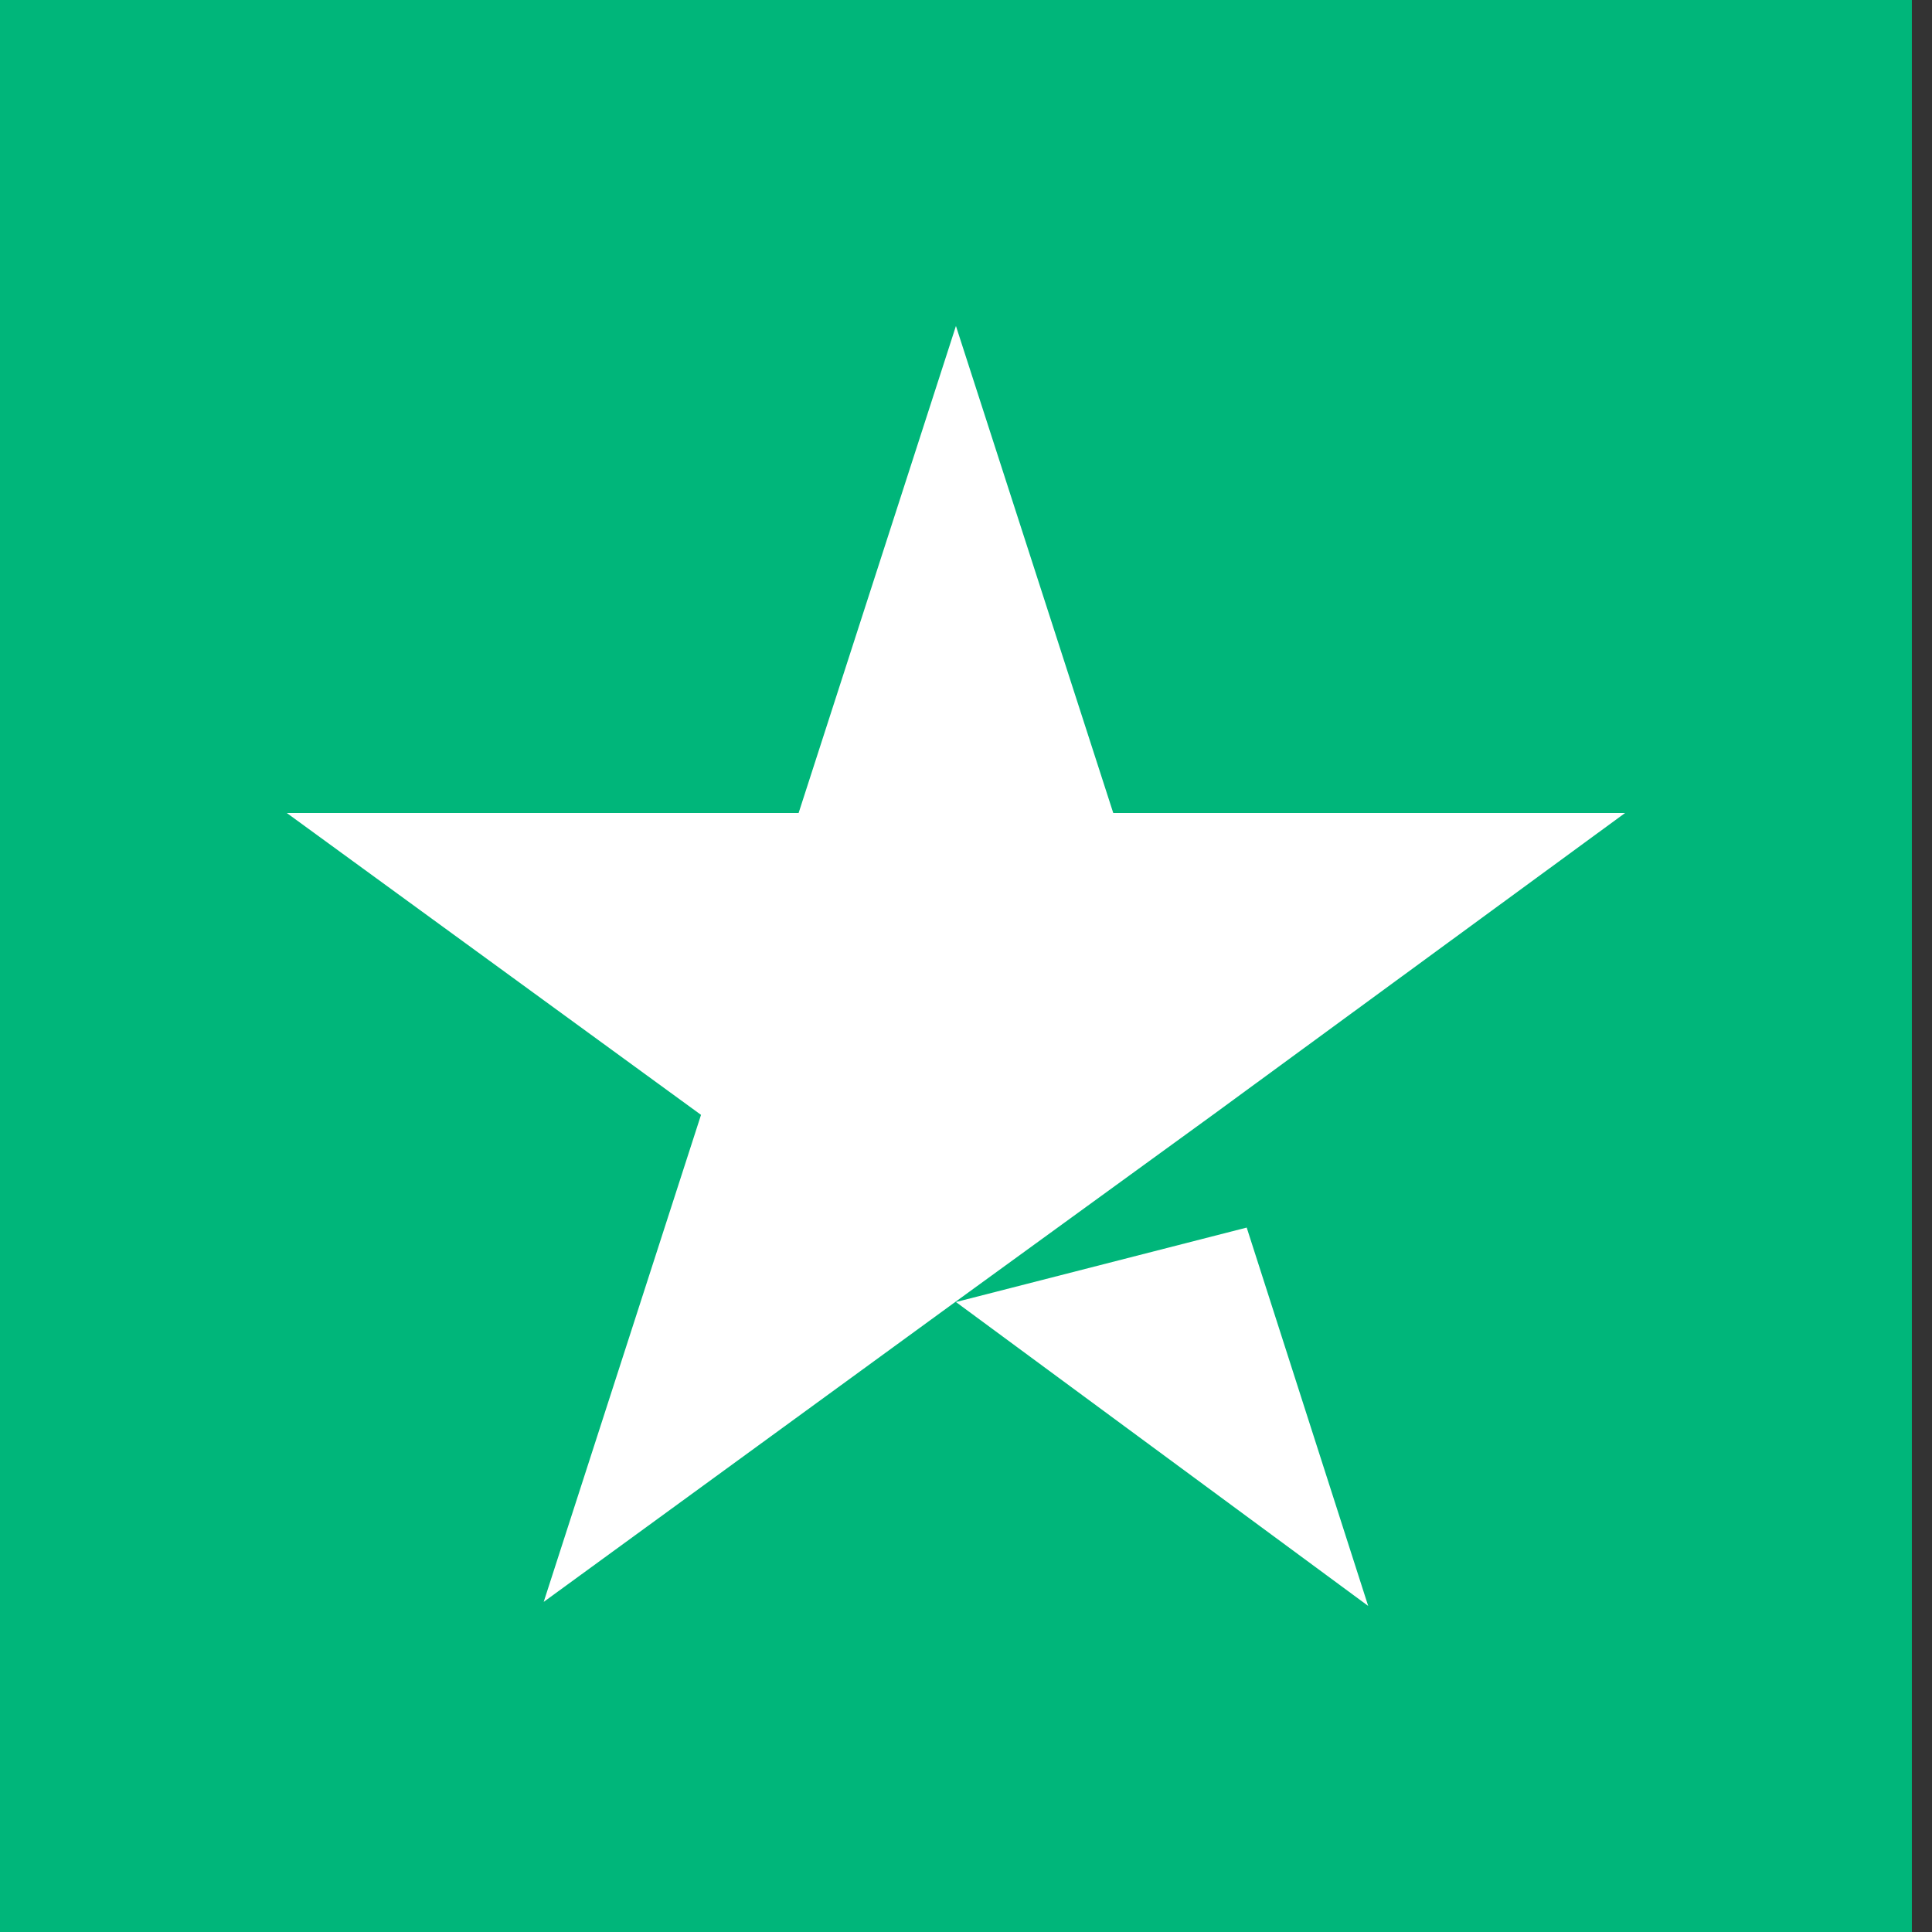
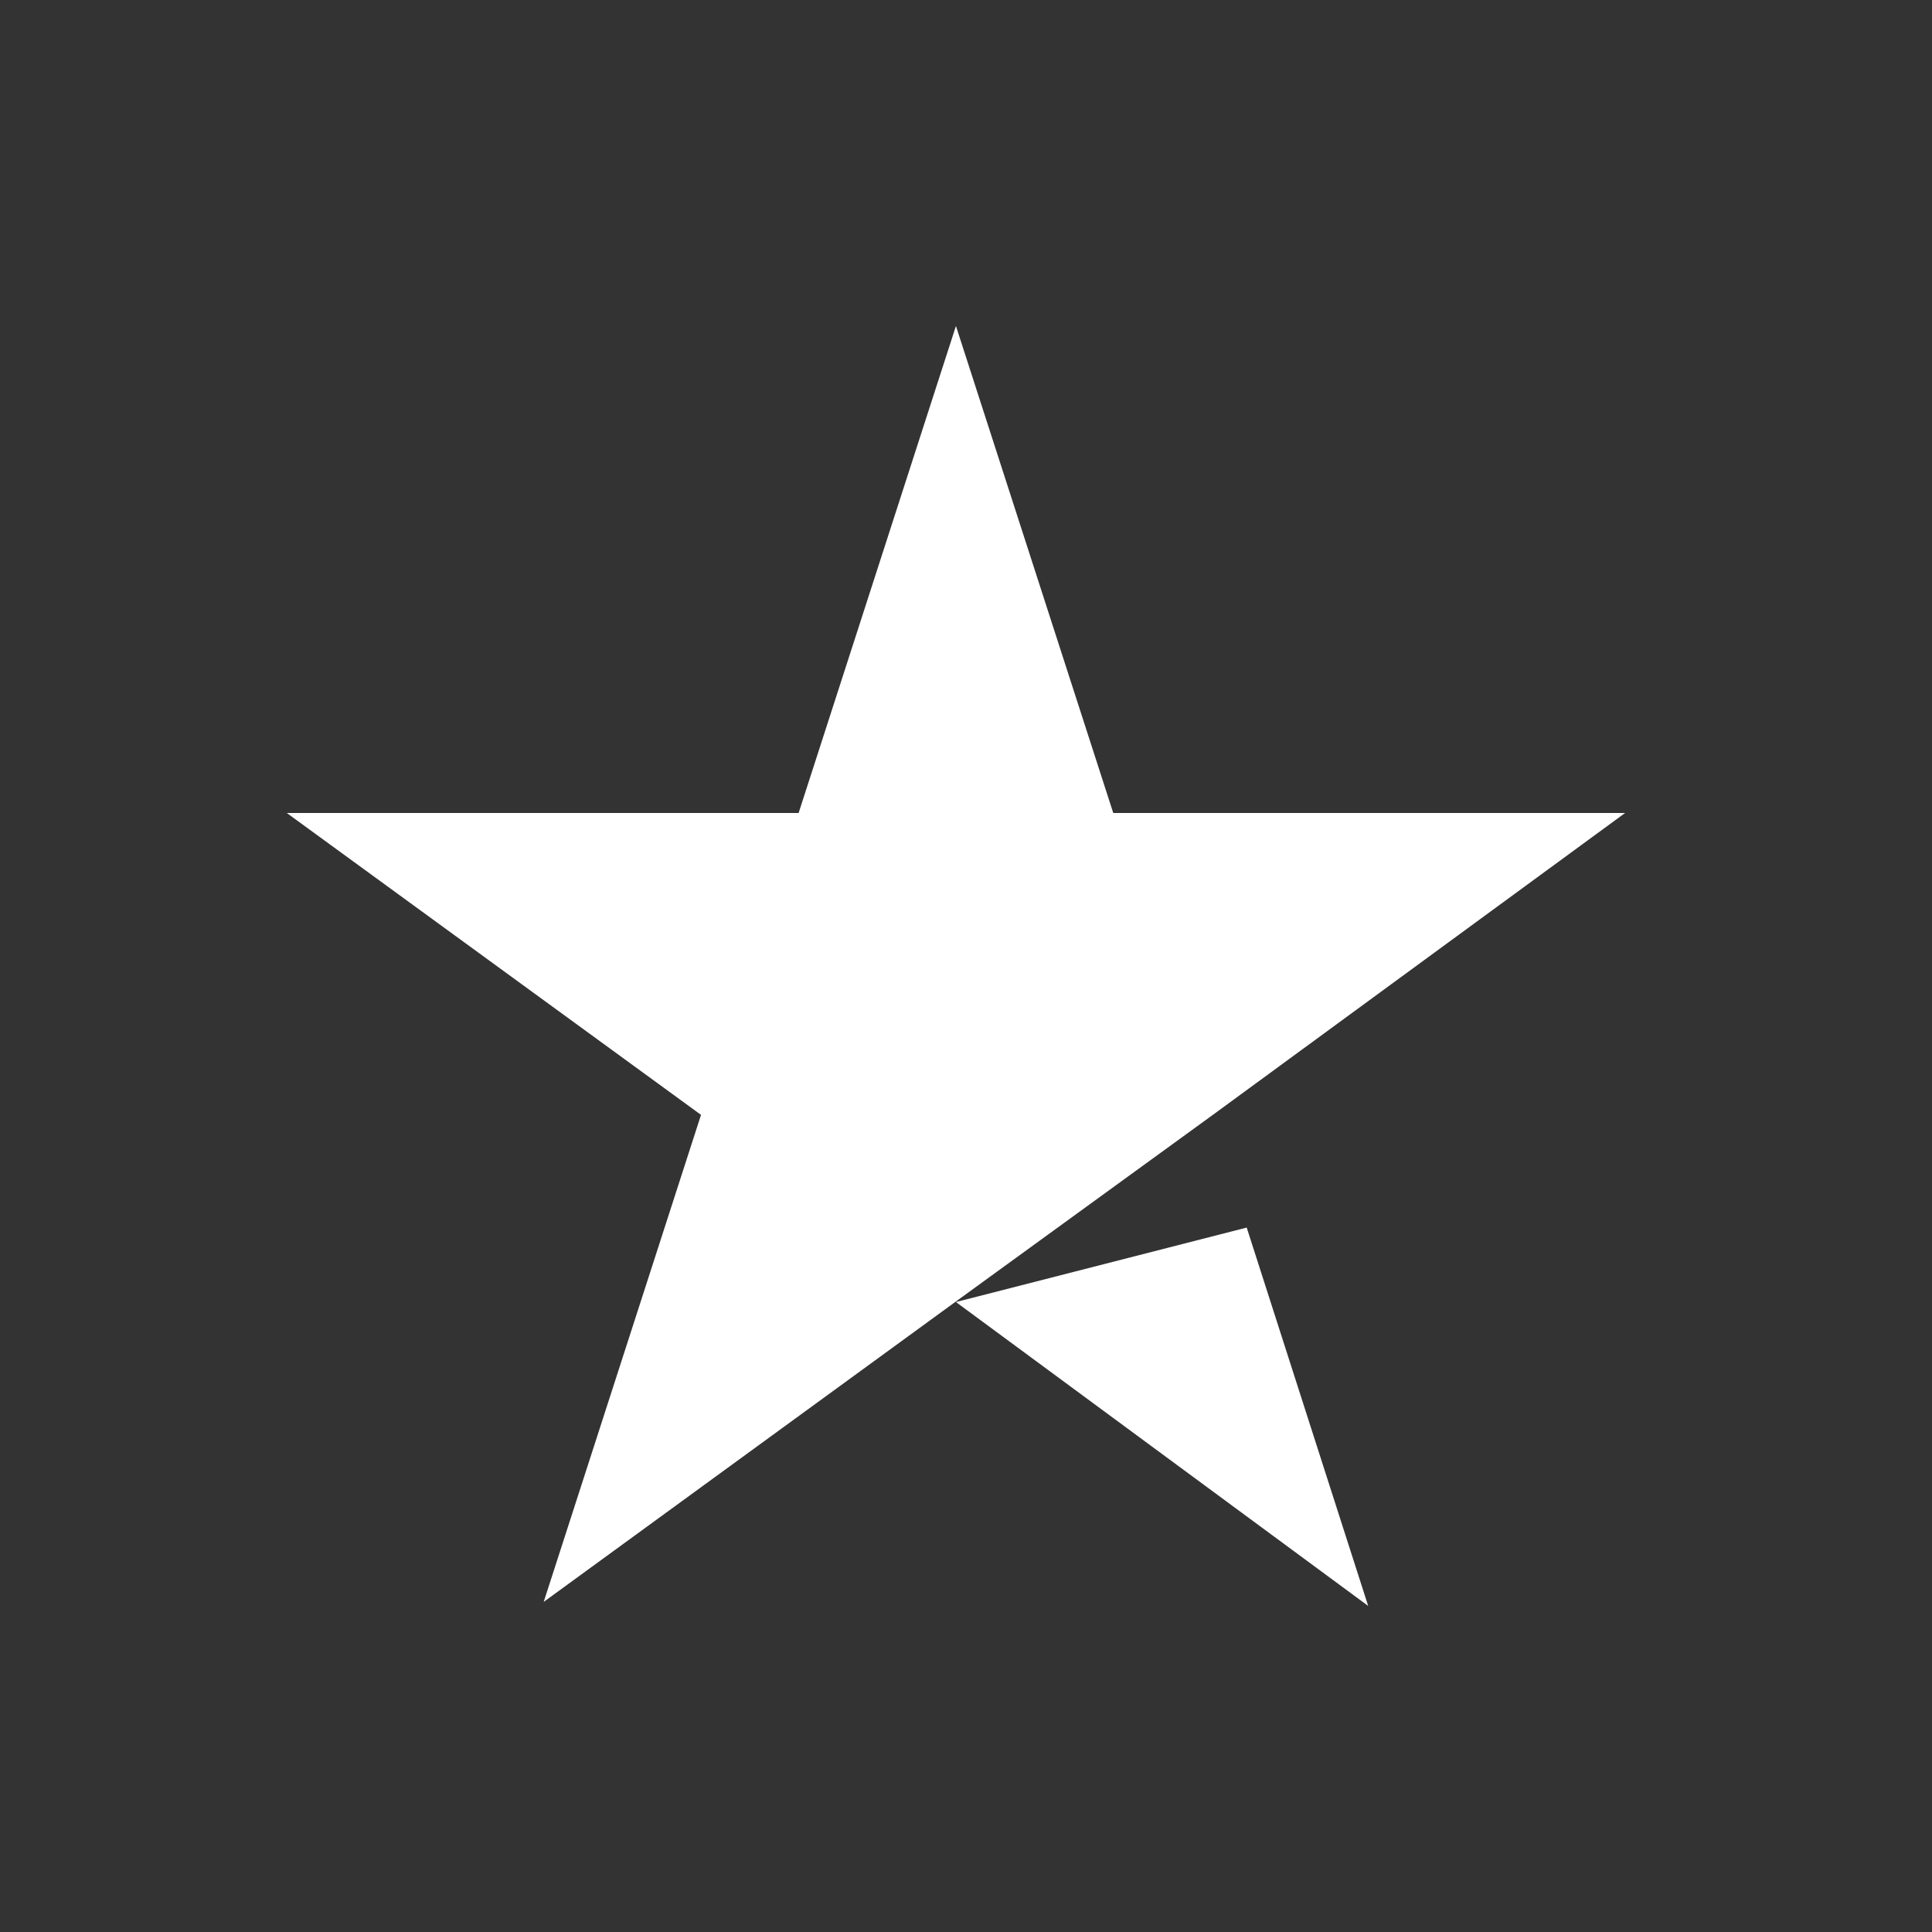
<svg xmlns="http://www.w3.org/2000/svg" width="72" height="72" viewBox="0 0 72 72" fill="none">
  <rect x="0" y="0" width="72" height="72" fill="#333333" stroke="none" />
-   <path d="M71.25 0H0V72H71.25V0Z" fill="#00B67A" />
  <path d="M35.625 48.523L46.461 45.748L50.988 59.848L35.625 48.523ZM60.562 30.298H41.488L35.625 12.148L29.762 30.298H10.688L26.125 41.548L20.262 59.698L35.699 48.448L45.199 41.548L60.562 30.298Z" fill="white" />
</svg>